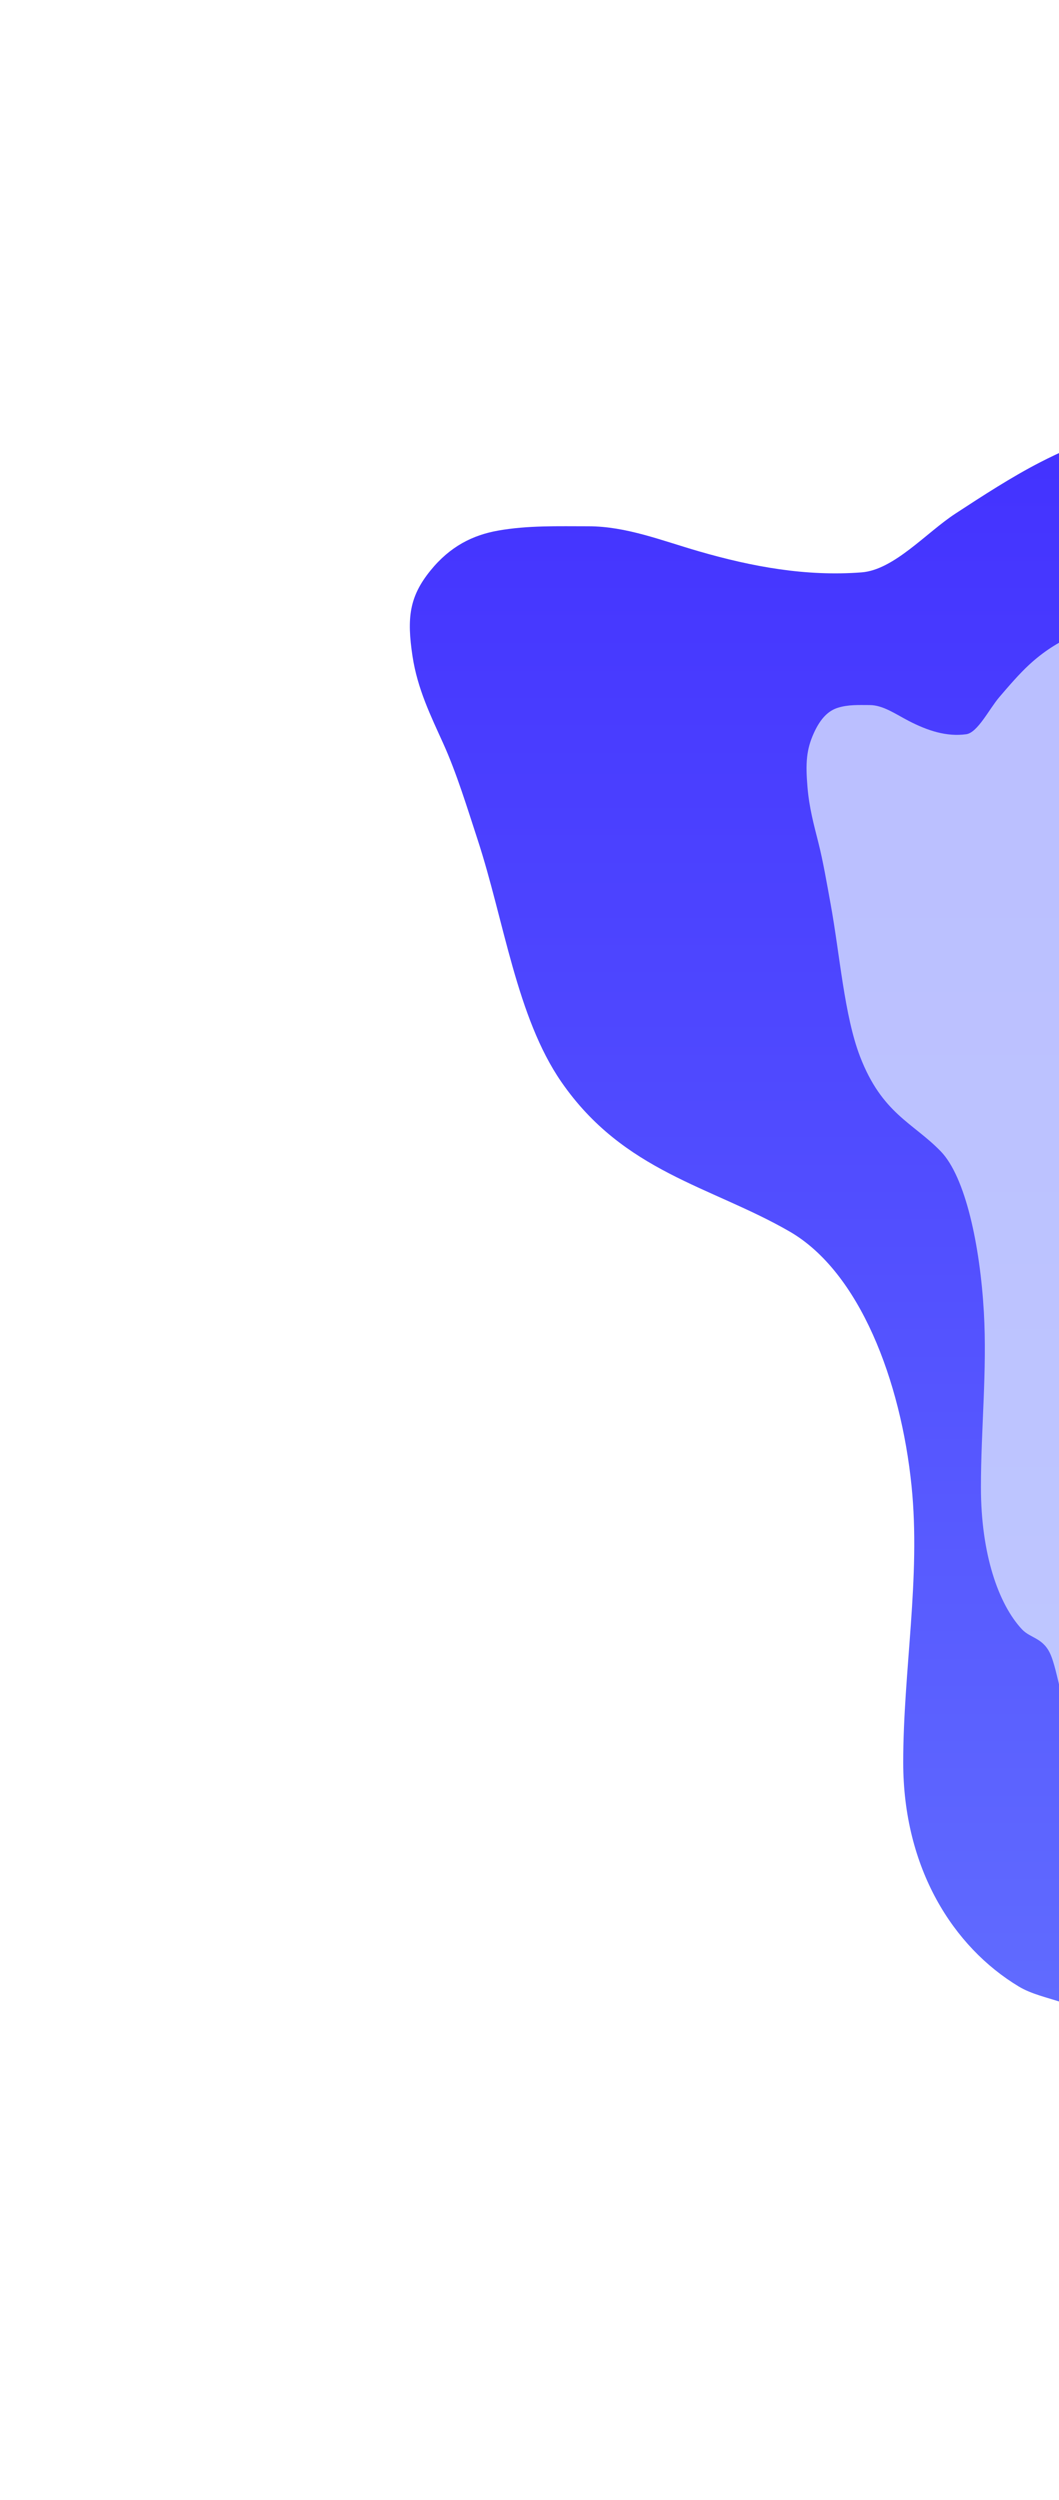
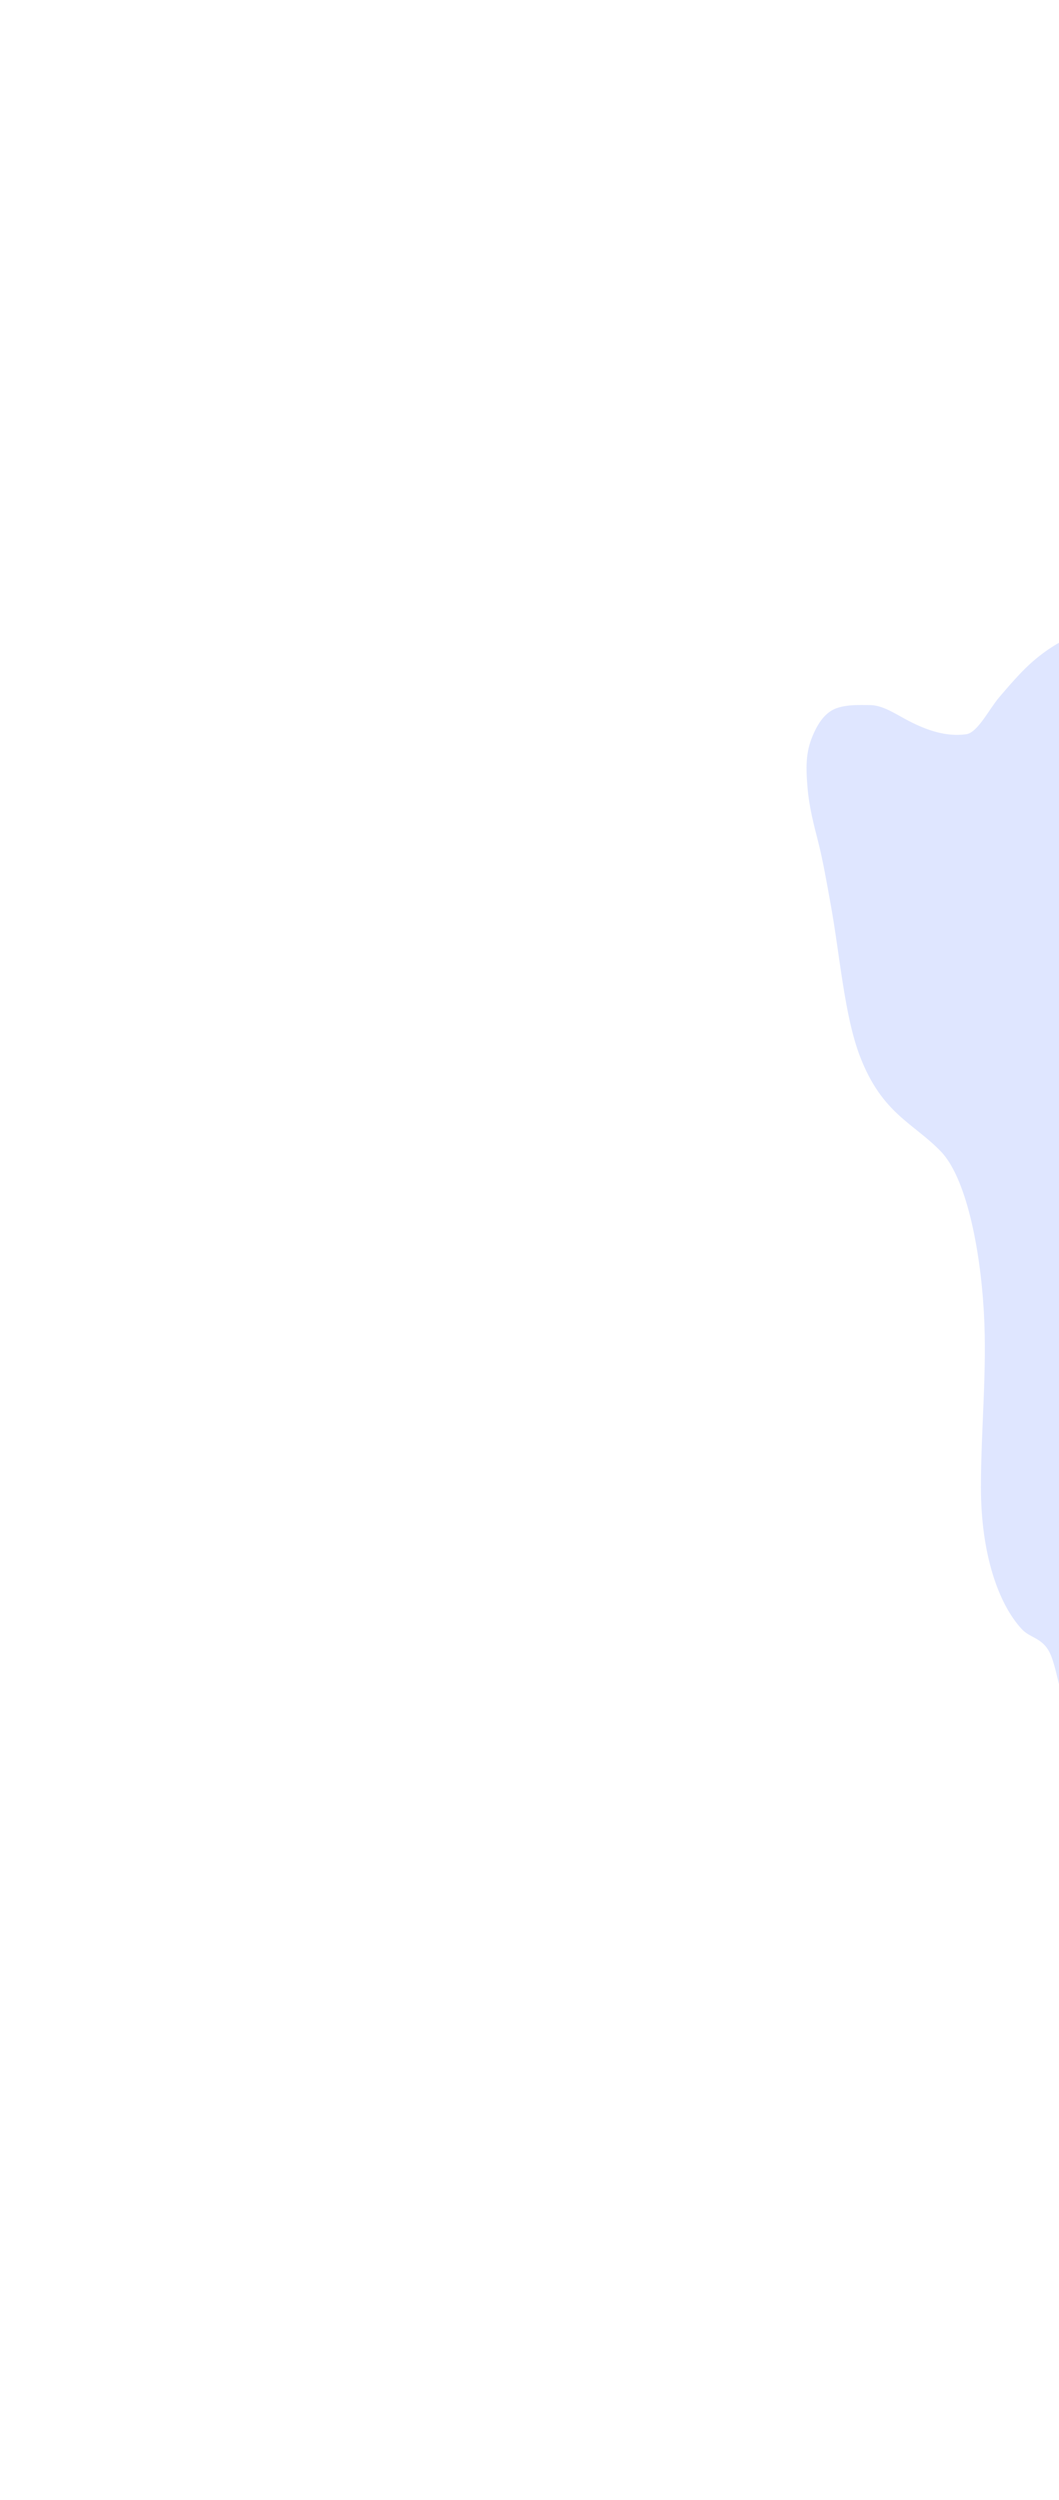
<svg xmlns="http://www.w3.org/2000/svg" width="646" height="1524" viewBox="0 0 646 1524" fill="none">
  <g filter="url(#filter0_f_330_3079)">
-     <path d="M672.414 1237.21C679.983 1248.16 684.144 1262.5 690.502 1274C691.779 1270.3 702.17 1257.04 702.505 1254.46C702.877 1251.59 705.936 1248.79 707.006 1245.77C709.183 1239.65 711.759 1233.74 713.675 1227.44C725.232 1189.43 746.371 1161 755.685 1120.57C769.823 1059.19 779.018 991.201 784.943 927.326C790.406 868.427 792.83 809.018 799.03 750.25C807.927 665.911 821.616 582.797 826.703 497.662C831.231 421.882 831.762 343.82 824.036 268.356C822.984 258.083 791.973 254.984 785.86 254.002C759.913 249.83 736.154 247.616 710.007 254.002C684.51 260.228 658.776 269.326 634.405 281.866C617.095 290.772 599.562 302.168 582.808 313.107C565.046 324.706 545.339 347.425 525.544 348.933C491.742 351.507 459.069 345.567 426.102 336.026C403.637 329.524 381.92 320.827 358.918 320.827C340.559 320.827 321.983 320.231 303.737 323.481C288.383 326.216 274.548 333.059 262.56 347.847C249.68 363.736 248.094 376.695 251.641 400.077C254.662 419.998 262.784 436.444 270.396 453.273C278.559 471.322 284.993 492.441 291.401 512.017C307.475 561.124 315.148 620.083 342.414 659.54C380.441 714.57 433.742 723.124 481.616 750.732C524.471 775.446 549.531 841.905 556.051 905.855C561.739 961.64 550.967 1018.52 550.967 1074.37C550.967 1138.89 581.381 1186.89 621.485 1211.03C637.03 1220.39 659.838 1219.01 672.414 1237.21Z" fill="url(#paint0_linear_330_3079)" fill-opacity="0.8" />
-   </g>
+     </g>
  <g style="mix-blend-mode:plus-lighter" filter="url(#filter1_f_330_3079)">
    <path d="M641.302 1009.72C643.977 1016.65 645.447 1025.72 647.695 1033C648.146 1030.66 651.819 1022.27 651.937 1020.63C652.069 1018.82 653.15 1017.04 653.528 1015.14C654.297 1011.26 655.208 1007.52 655.885 1003.54C659.97 979.482 667.441 961.495 670.734 935.905C675.731 897.064 678.98 854.041 681.075 813.62C683.006 776.348 683.862 738.753 686.054 701.564C689.198 648.194 694.037 595.598 695.835 541.724C697.435 493.769 697.623 444.371 694.892 396.616C694.52 390.115 683.559 388.154 681.399 387.532C672.228 384.892 663.83 383.492 654.589 387.532C645.577 391.472 636.481 397.23 627.867 405.165C621.749 410.801 615.552 418.012 609.63 424.935C603.352 432.275 596.387 446.652 589.39 447.606C577.443 449.235 565.895 445.476 554.243 439.438C546.303 435.324 538.627 429.82 530.497 429.82C524.008 429.82 517.442 429.443 510.993 431.5C505.566 433.23 500.676 437.561 496.439 446.919C491.887 456.974 491.326 465.174 492.58 479.971C493.648 492.577 496.518 502.984 499.209 513.634C502.094 525.055 504.368 538.42 506.633 550.807C512.314 581.883 515.026 619.193 524.663 644.162C538.104 678.986 556.943 684.399 573.864 701.87C589.011 717.509 597.869 759.565 600.173 800.033C602.184 835.335 598.376 871.327 598.376 906.67C598.376 947.502 609.126 977.877 623.301 993.154C628.795 999.077 636.856 998.202 641.302 1009.72Z" fill="#D7E0FF" fill-opacity="0.8" />
  </g>
  <defs>
    <filter id="filter0_f_330_3079" x="0" y="6.10352e-05" width="1080" height="1524" filterUnits="userSpaceOnUse" color-interpolation-filters="sRGB">
      <feFlood flood-opacity="0" result="BackgroundImageFix" />
      <feBlend mode="normal" in="SourceGraphic" in2="BackgroundImageFix" result="shape" />
      <feGaussianBlur stdDeviation="125" result="effect1_foregroundBlur_330_3079" />
    </filter>
    <filter id="filter1_f_330_3079" x="342" y="235" width="505" height="948" filterUnits="userSpaceOnUse" color-interpolation-filters="sRGB">
      <feFlood flood-opacity="0" result="BackgroundImageFix" />
      <feBlend mode="normal" in="SourceGraphic" in2="BackgroundImageFix" result="shape" />
      <feGaussianBlur stdDeviation="75" result="effect1_foregroundBlur_330_3079" />
    </filter>
    <linearGradient id="paint0_linear_330_3079" x1="540.012" y1="283.233" x2="540.012" y2="1635.46" gradientUnits="userSpaceOnUse">
      <stop stop-color="#1500FF" />
      <stop offset="1" stop-color="#4865FF" />
    </linearGradient>
  </defs>
</svg>